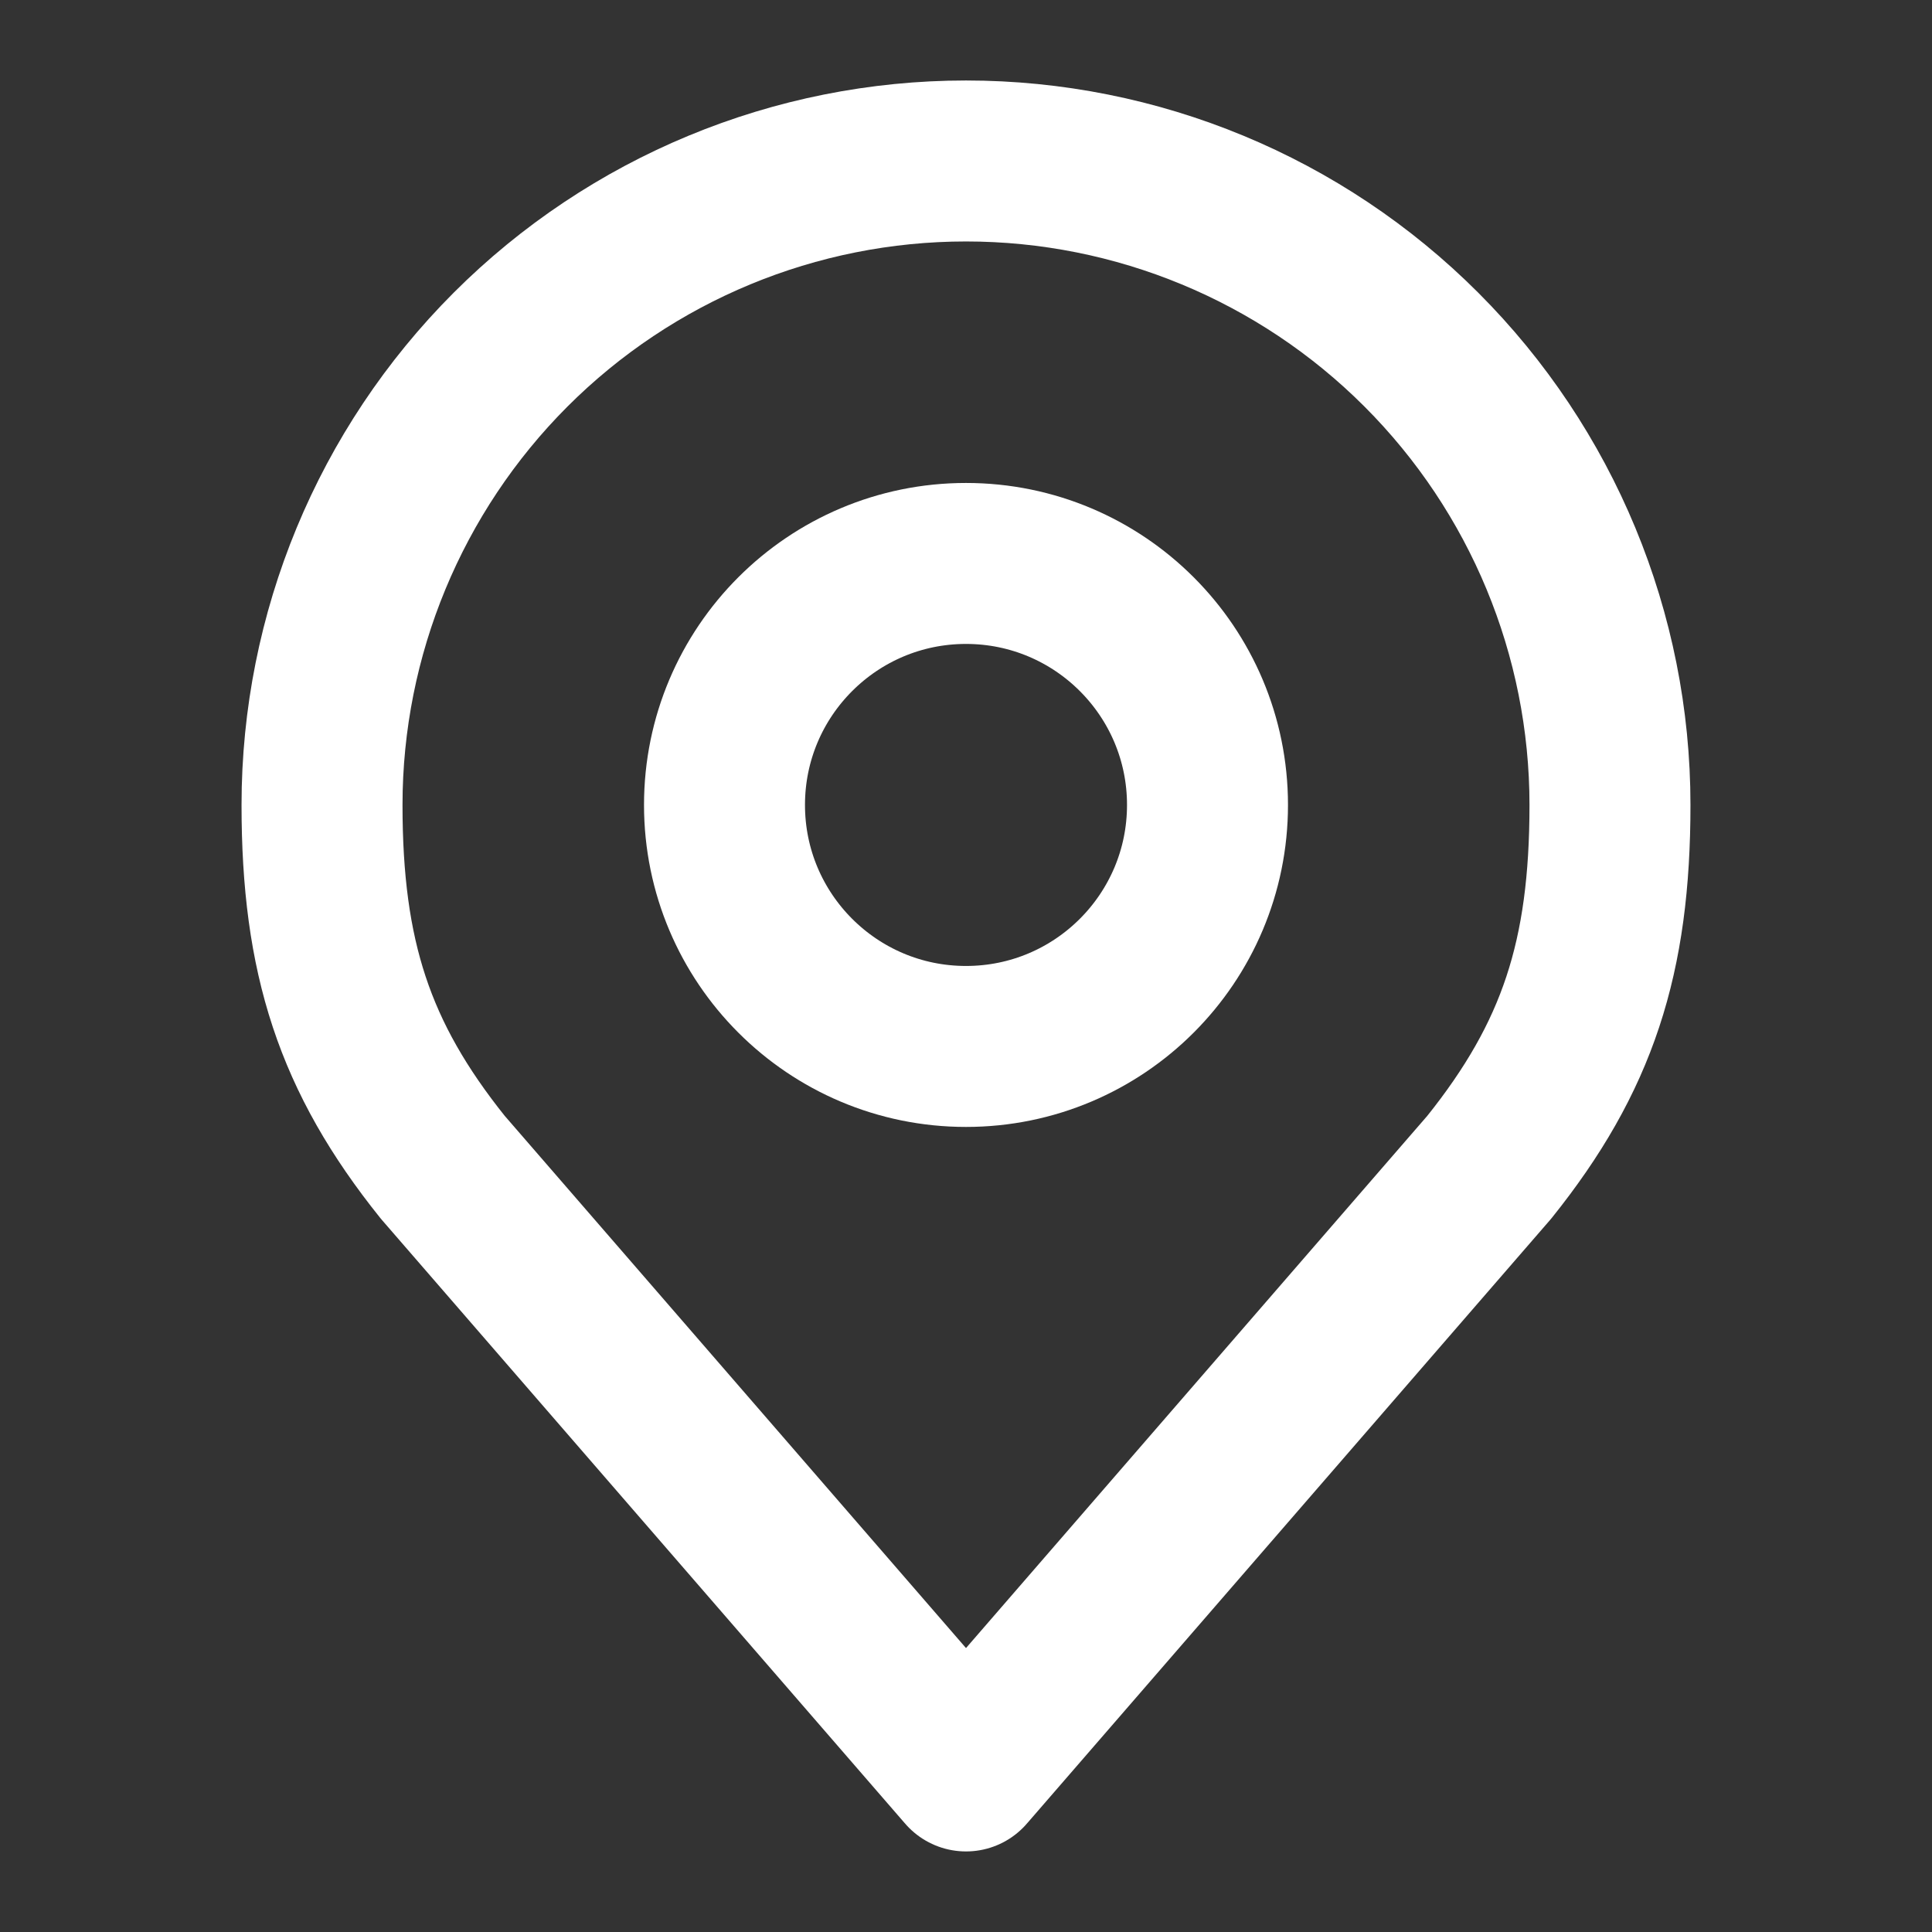
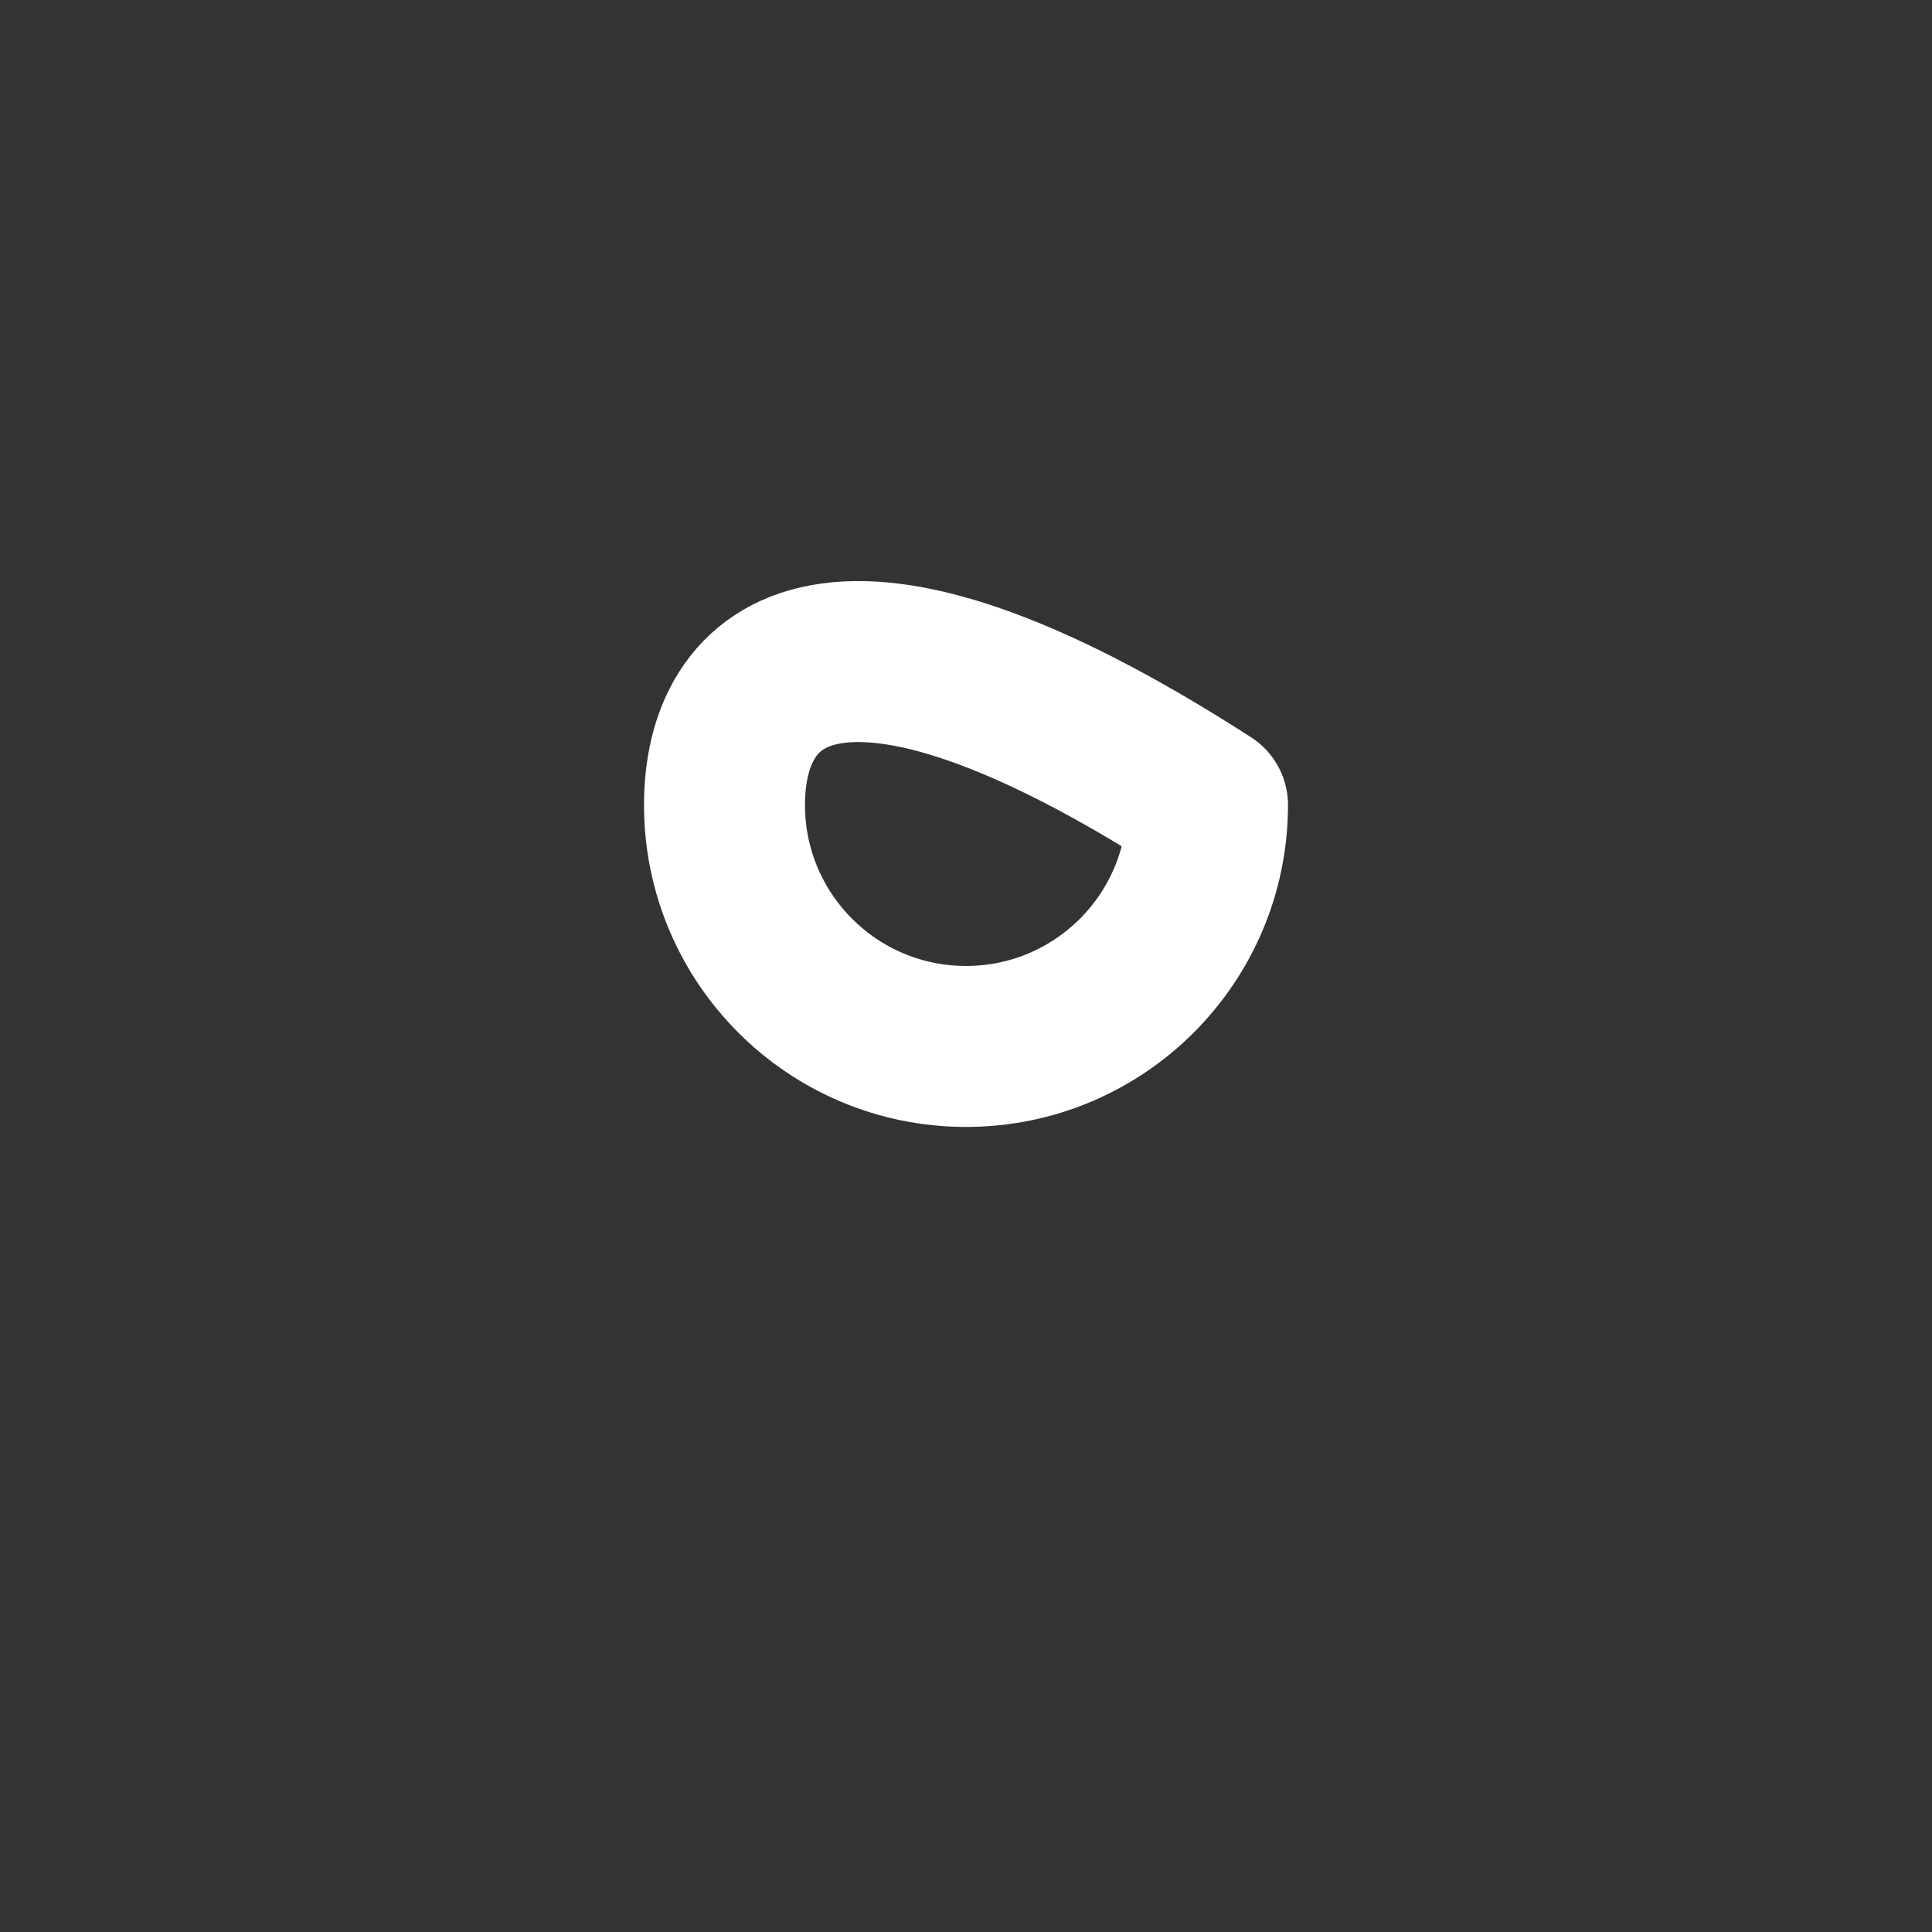
<svg xmlns="http://www.w3.org/2000/svg" width="25" height="25" viewBox="0 0 25 25" fill="none">
  <rect x="0" y="0" width="25" height="25" fill="#333333" stroke="none" />
-   <path d="M12.5 13.541C14.226 13.541 15.625 12.142 15.625 10.416C15.625 8.69 14.226 7.291 12.5 7.291C10.774 7.291 9.375 8.69 9.375 10.416C9.375 12.142 10.774 13.541 12.5 13.541Z" stroke="white" stroke-width="2.083" stroke-linecap="round" stroke-linejoin="round" />
-   <path d="M12.5 2.083C10.29 2.083 8.17 2.961 6.607 4.524C5.045 6.087 4.167 8.206 4.167 10.416C4.167 12.387 4.585 13.677 5.729 15.104L12.5 22.916L19.271 15.104C20.415 13.677 20.833 12.387 20.833 10.416C20.833 8.206 19.955 6.087 18.392 4.524C16.83 2.961 14.71 2.083 12.5 2.083Z" stroke="white" stroke-width="2.083" stroke-linecap="round" stroke-linejoin="round" />
+   <path d="M12.5 13.541C14.226 13.541 15.625 12.142 15.625 10.416C10.774 7.291 9.375 8.69 9.375 10.416C9.375 12.142 10.774 13.541 12.5 13.541Z" stroke="white" stroke-width="2.083" stroke-linecap="round" stroke-linejoin="round" />
</svg>